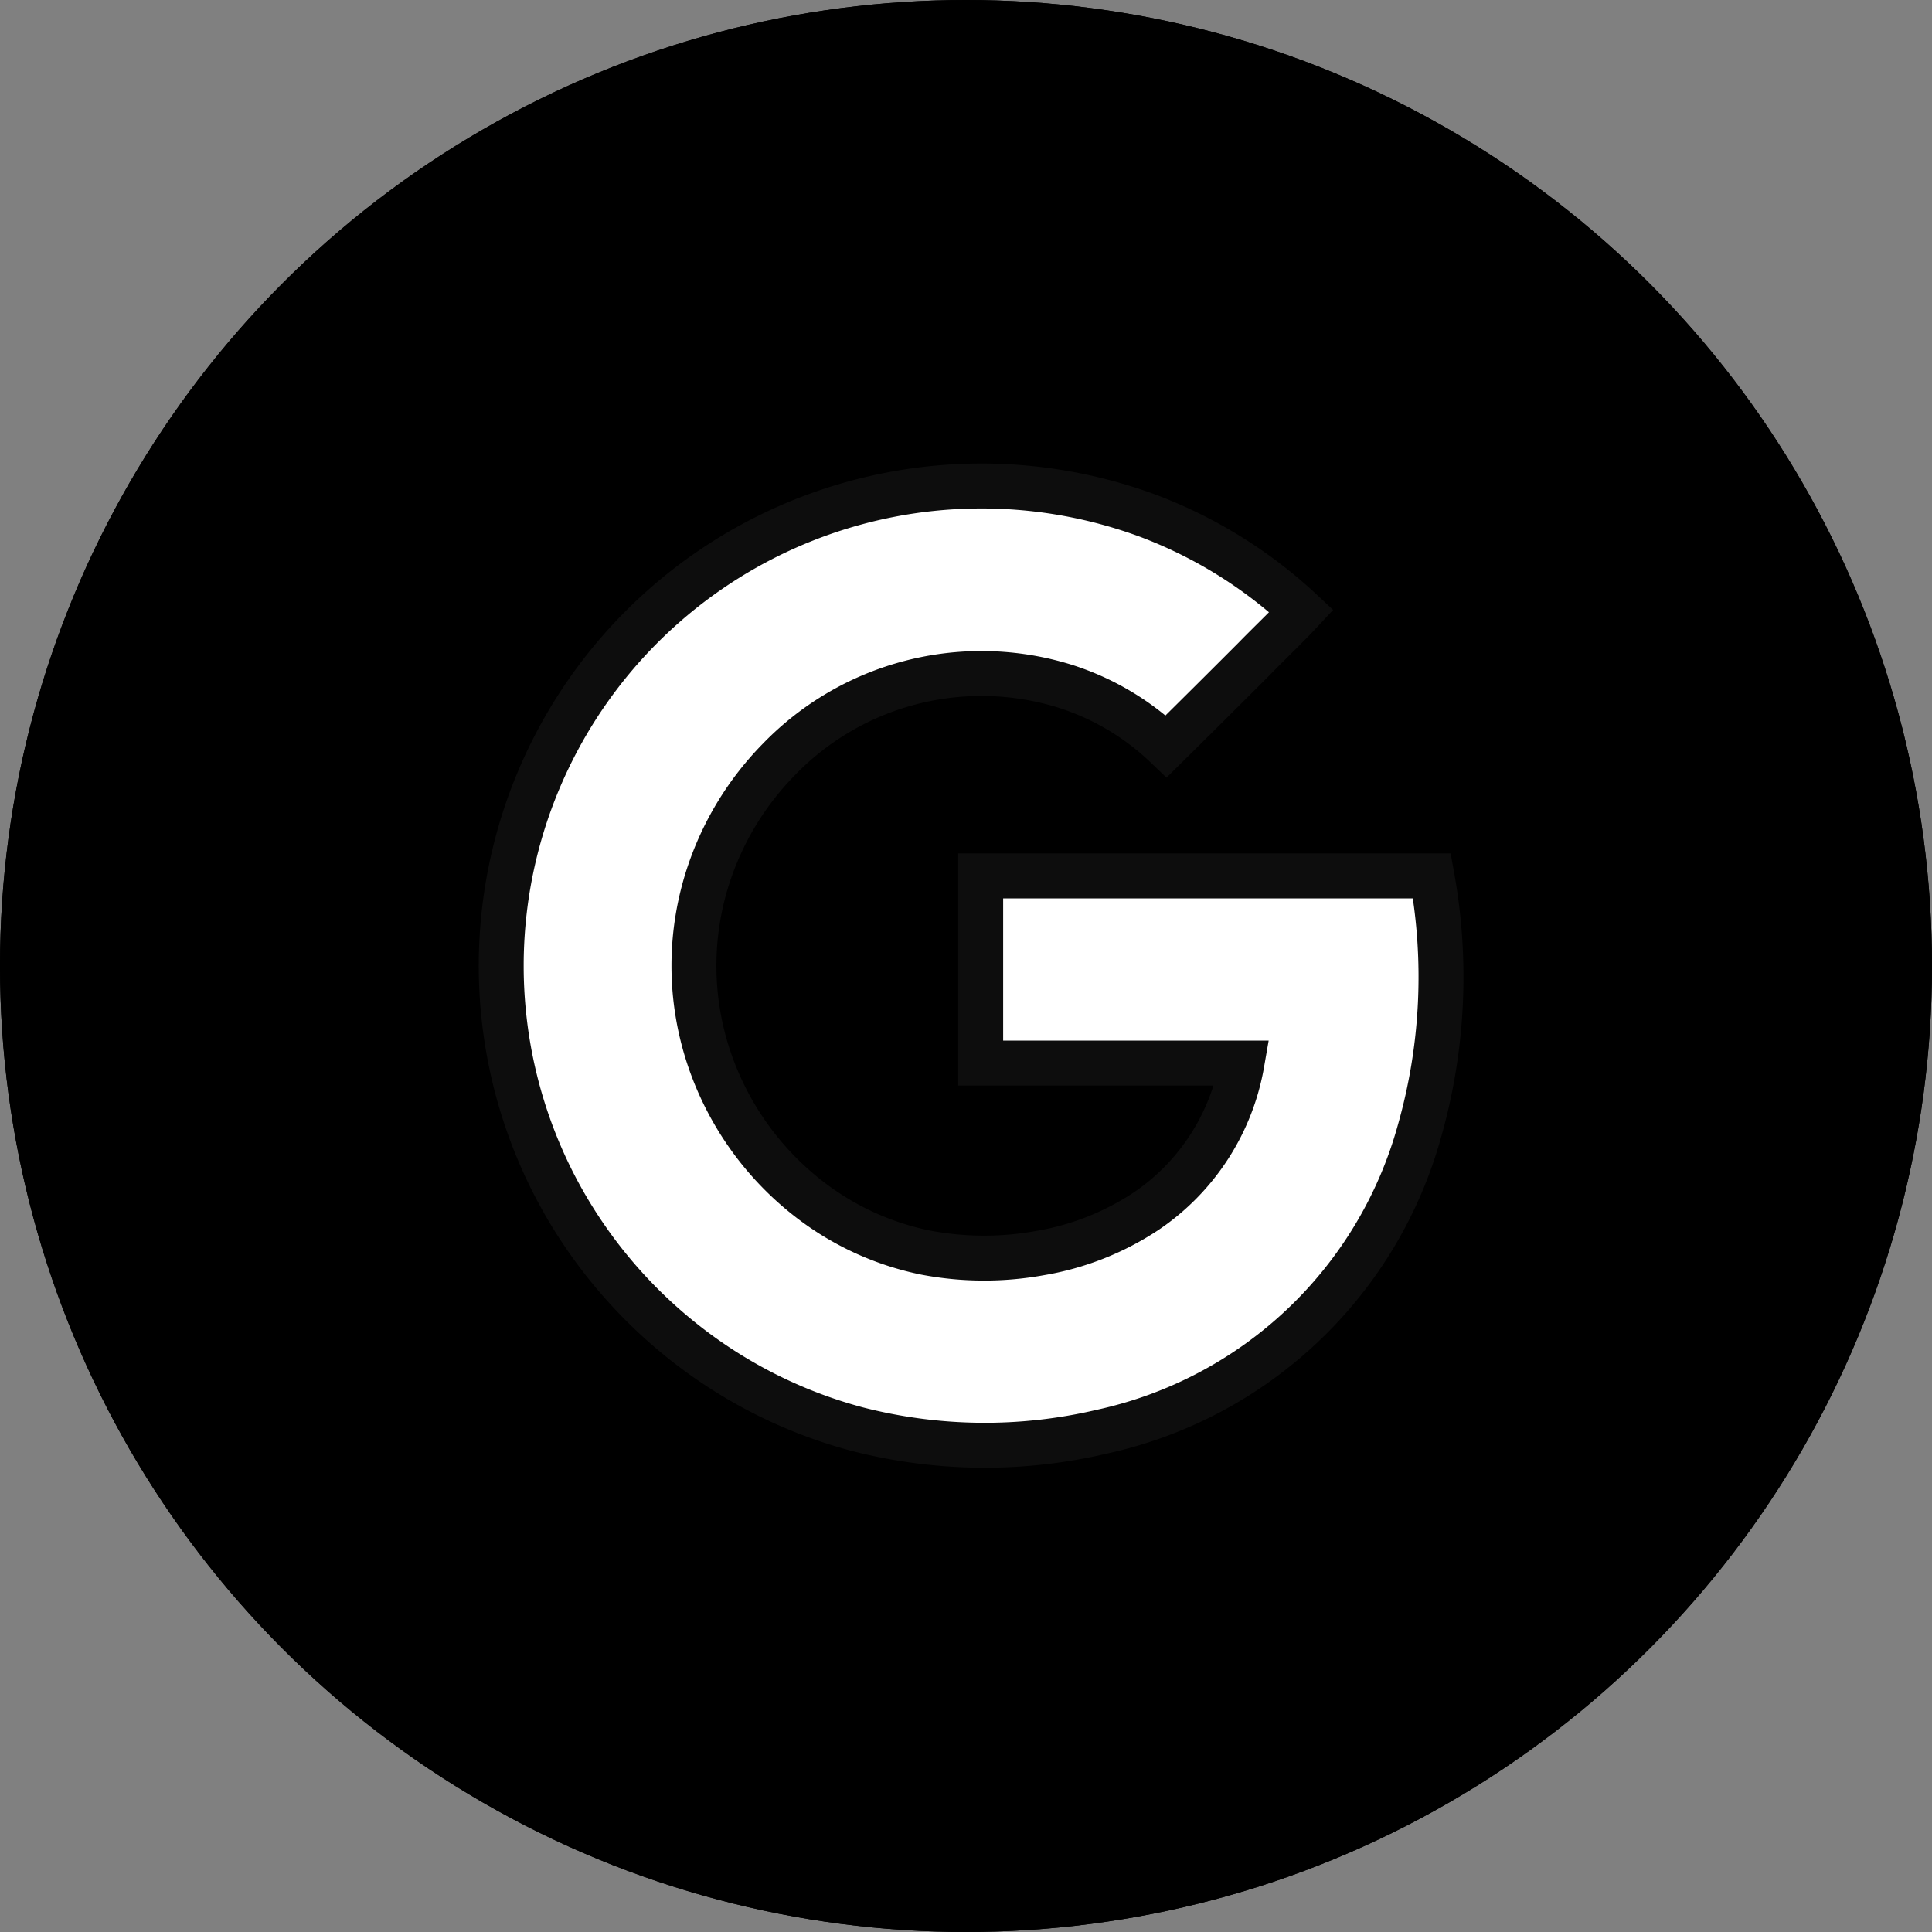
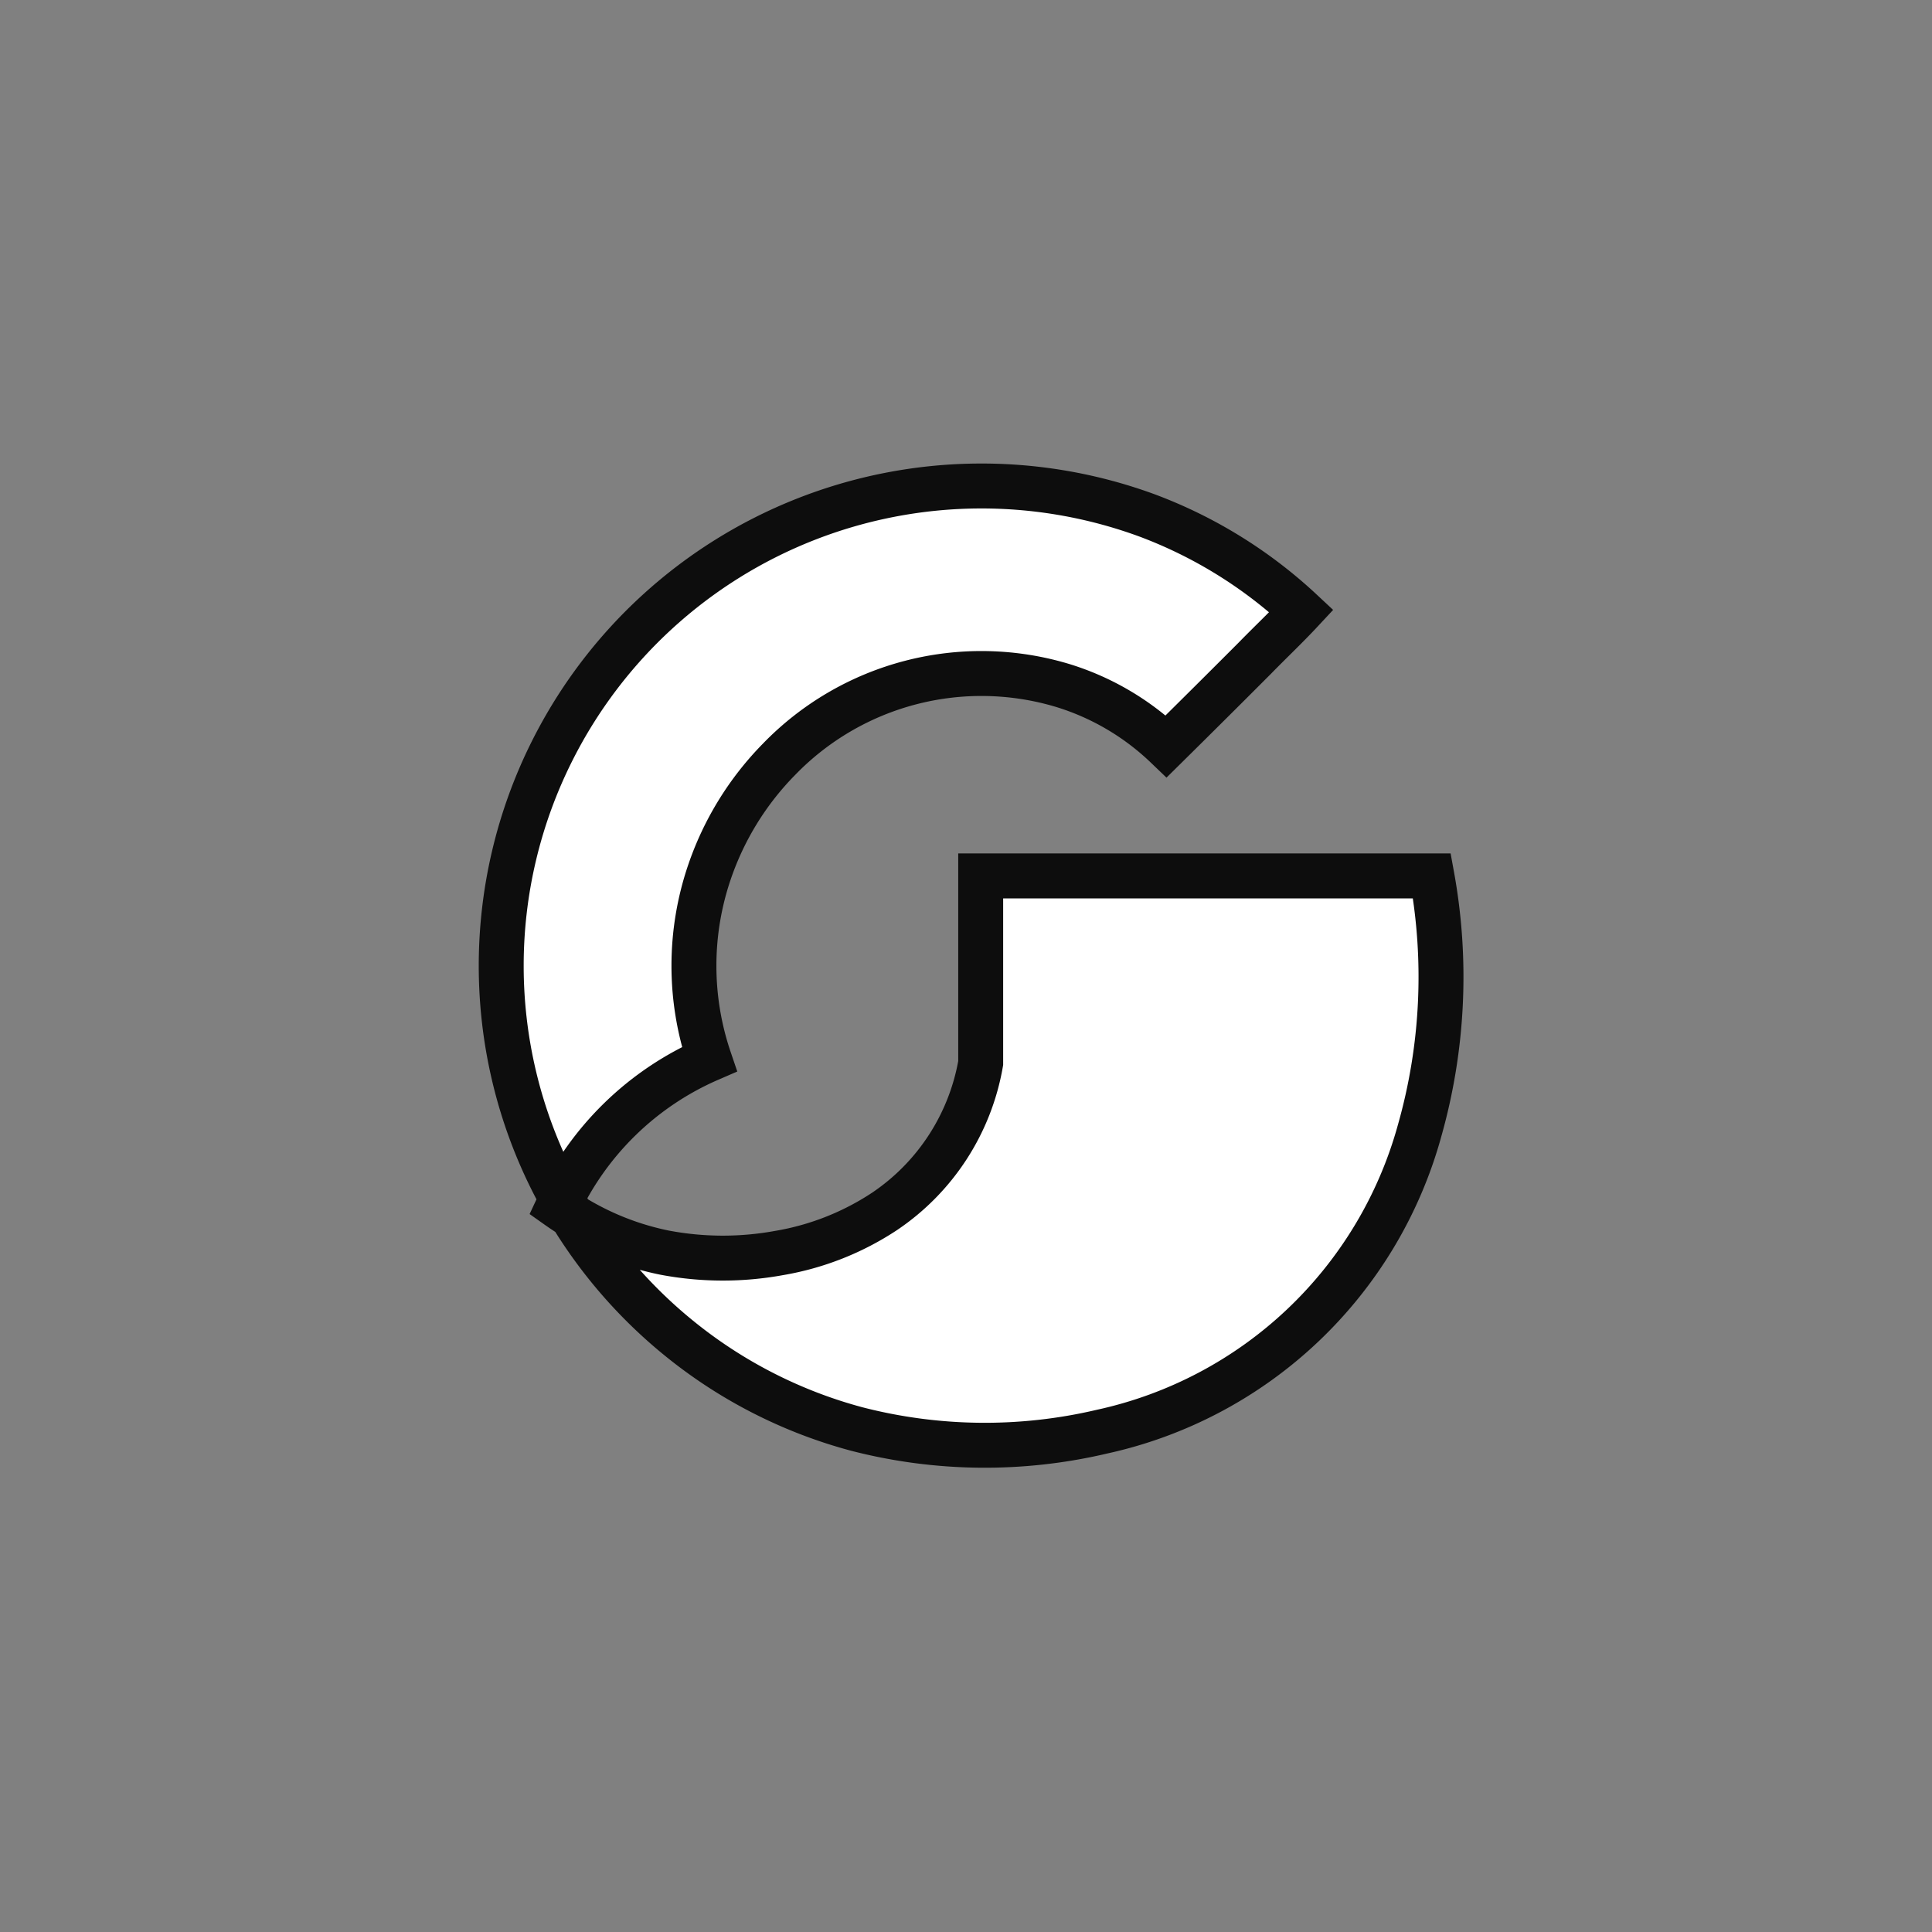
<svg xmlns="http://www.w3.org/2000/svg" width="43" height="43" viewBox="0 0 43 43">
  <rect x="0" y="0" width="43" height="43" fill="#808080" stroke="none" />
  <g id="Review_Source_Icon" data-name="Review Source Icon" transform="translate(0)">
    <g id="Ellipse_134" data-name="Ellipse 134" transform="translate(0)" stroke="#000" stroke-width="2">
-       <circle cx="21.5" cy="21.5" r="21.5" stroke="none" />
-       <circle cx="21.5" cy="21.5" r="20.5" fill="none" />
-     </g>
-     <path id="_843776_google_icon" data-name="843776_google_icon" d="M24.941,13.16q-5.021,0-10.042,0c0,1.388,0,2.777,0,4.165h5.815a5.013,5.013,0,0,1-2.137,3.3,6.1,6.1,0,0,1-2.35.928,6.964,6.964,0,0,1-2.547-.008,6.269,6.269,0,0,1-2.376-1.026A6.631,6.631,0,0,1,8.86,17.238a6.463,6.463,0,0,1,0-4.156,6.622,6.622,0,0,1,1.549-2.516,6.27,6.27,0,0,1,6.32-1.643,5.783,5.783,0,0,1,2.3,1.352Q20.016,9.3,21,8.314c.343-.352.7-.688,1.037-1.05A10.328,10.328,0,0,0,18.6,5.136,10.692,10.692,0,0,0,5.365,10.369a10.657,10.657,0,0,0,0,9.582,10.752,10.752,0,0,0,2.9,3.563A10.622,10.622,0,0,0,12.14,25.47a11.4,11.4,0,0,0,5.459.059,9.415,9.415,0,0,0,7.069-6.7A12.539,12.539,0,0,0,24.941,13.16Z" transform="translate(6.928 6.335)" fill="#fff" stroke="#0d0d0d" stroke-width="1" />
+       </g>
+     <path id="_843776_google_icon" data-name="843776_google_icon" d="M24.941,13.16q-5.021,0-10.042,0c0,1.388,0,2.777,0,4.165a5.013,5.013,0,0,1-2.137,3.3,6.1,6.1,0,0,1-2.35.928,6.964,6.964,0,0,1-2.547-.008,6.269,6.269,0,0,1-2.376-1.026A6.631,6.631,0,0,1,8.86,17.238a6.463,6.463,0,0,1,0-4.156,6.622,6.622,0,0,1,1.549-2.516,6.27,6.27,0,0,1,6.32-1.643,5.783,5.783,0,0,1,2.3,1.352Q20.016,9.3,21,8.314c.343-.352.7-.688,1.037-1.05A10.328,10.328,0,0,0,18.6,5.136,10.692,10.692,0,0,0,5.365,10.369a10.657,10.657,0,0,0,0,9.582,10.752,10.752,0,0,0,2.9,3.563A10.622,10.622,0,0,0,12.14,25.47a11.4,11.4,0,0,0,5.459.059,9.415,9.415,0,0,0,7.069-6.7A12.539,12.539,0,0,0,24.941,13.16Z" transform="translate(6.928 6.335)" fill="#fff" stroke="#0d0d0d" stroke-width="1" />
  </g>
</svg>